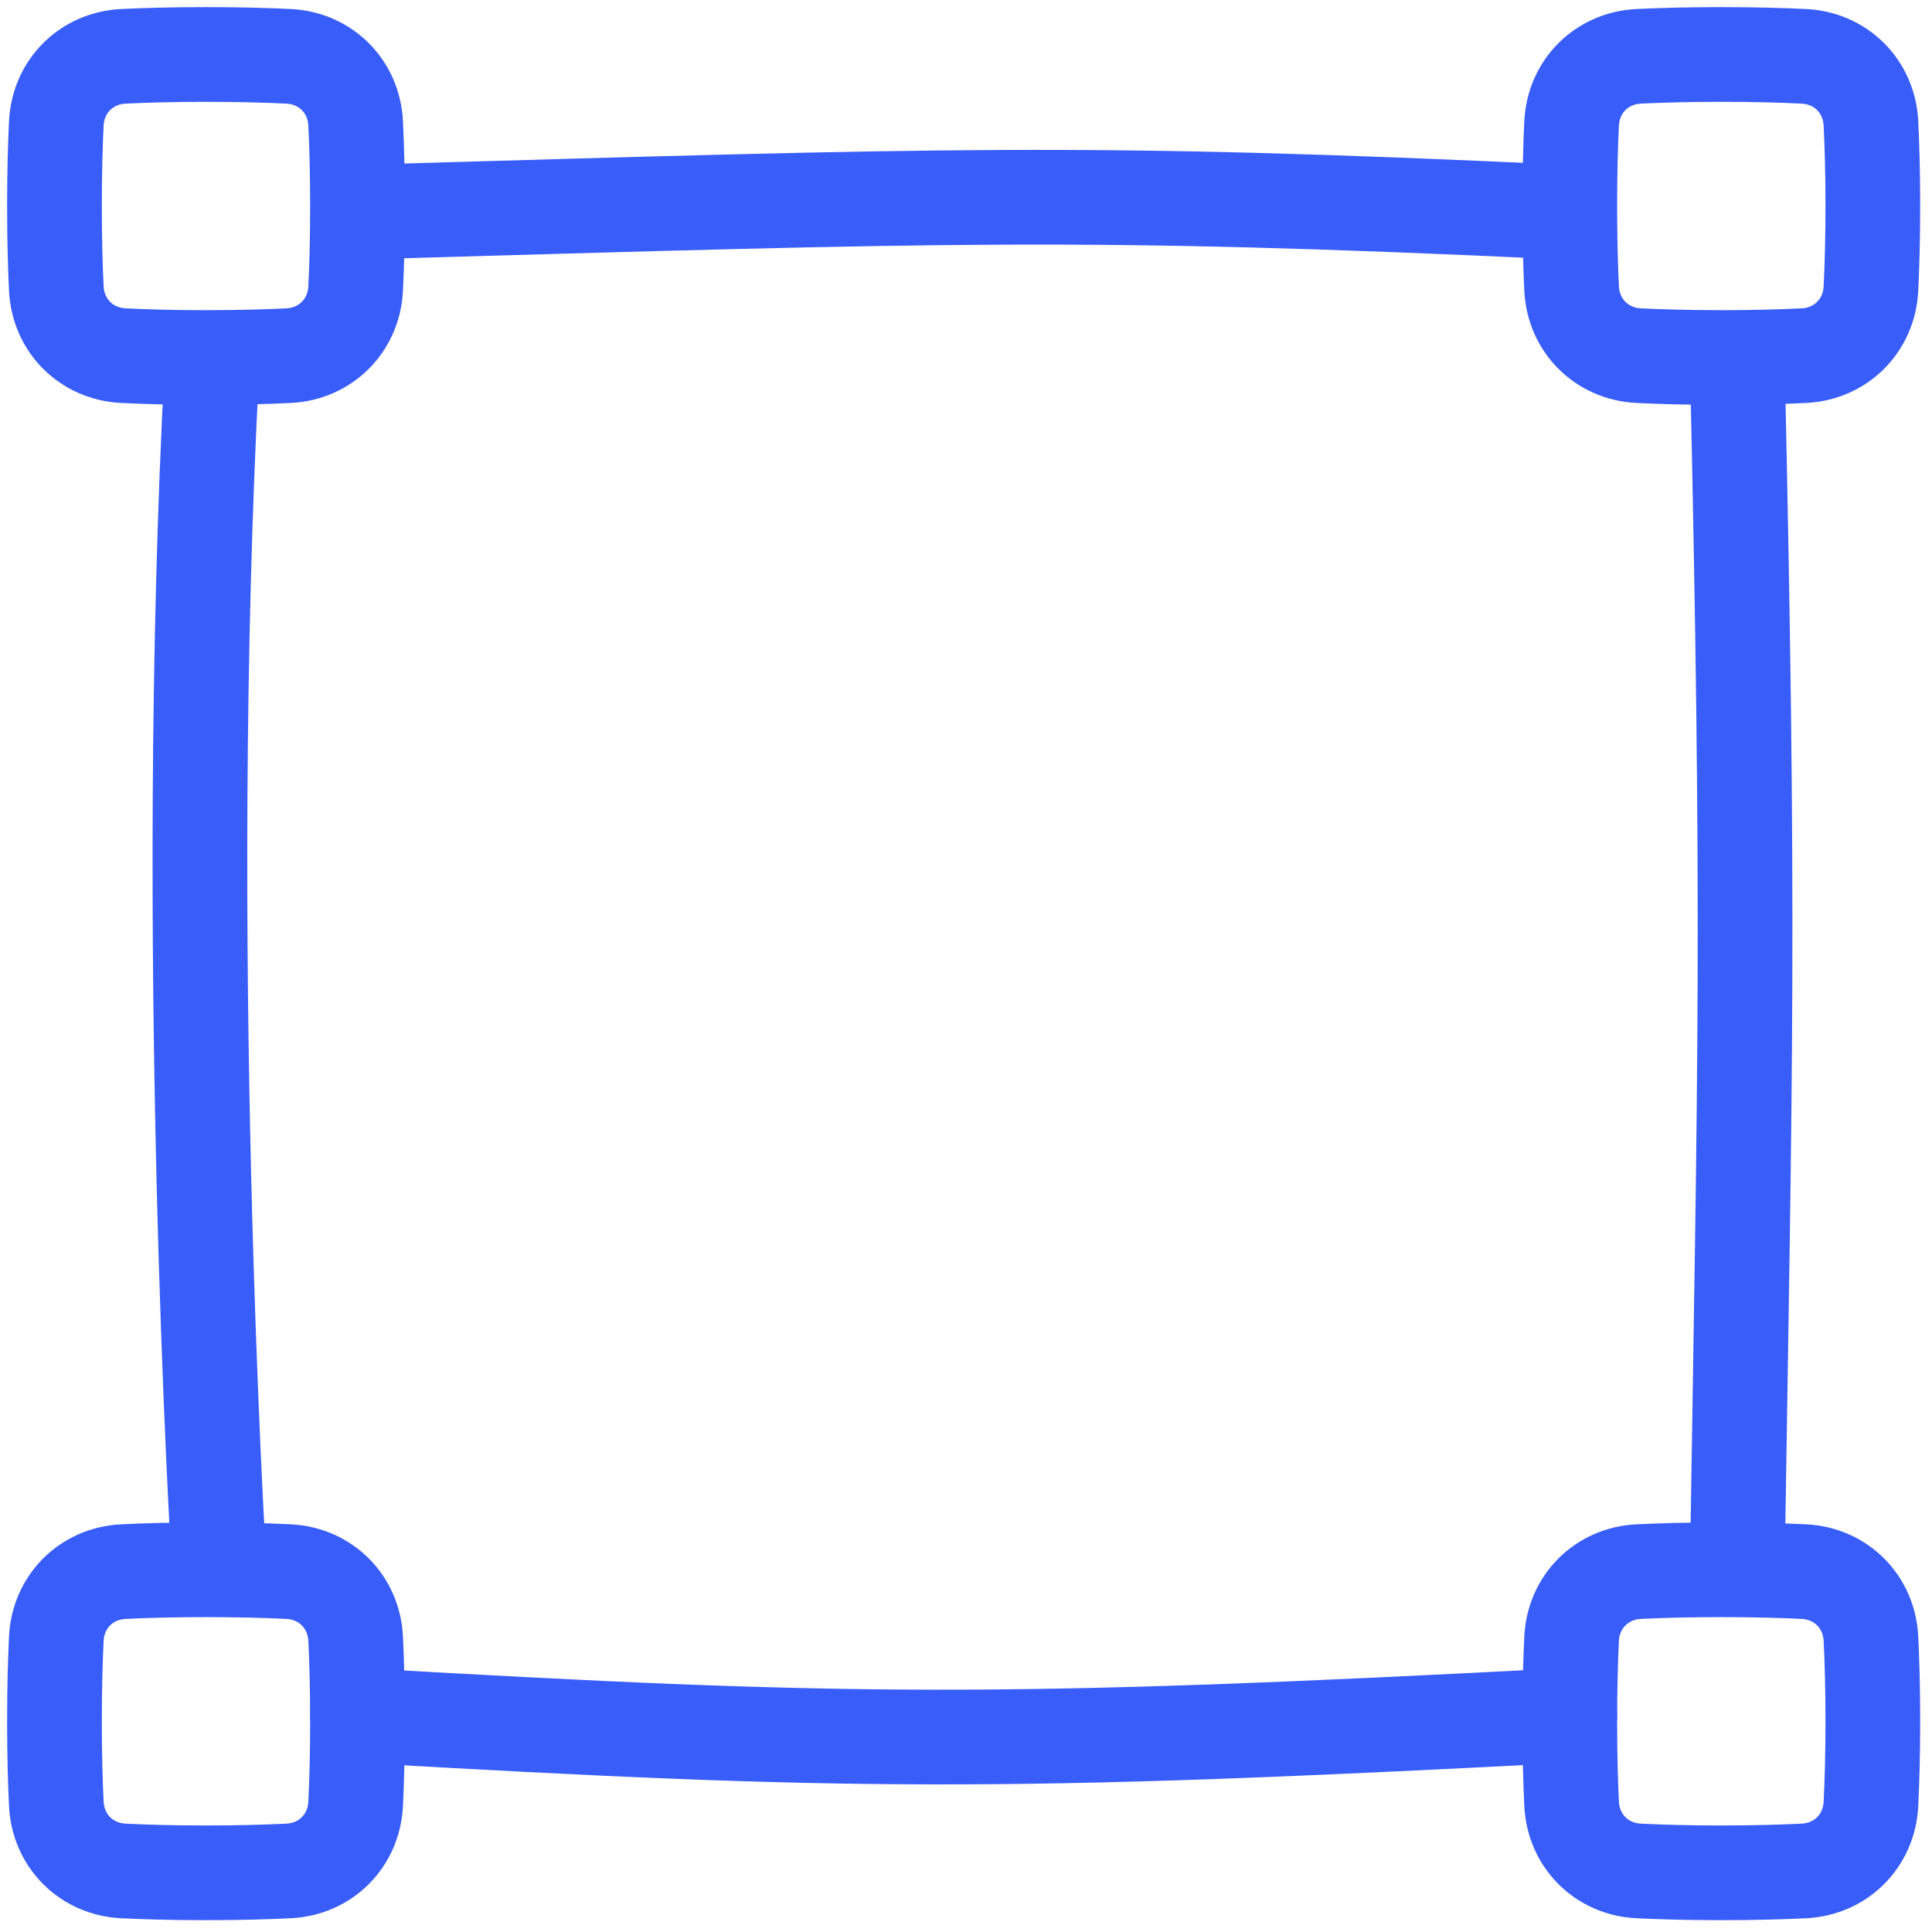
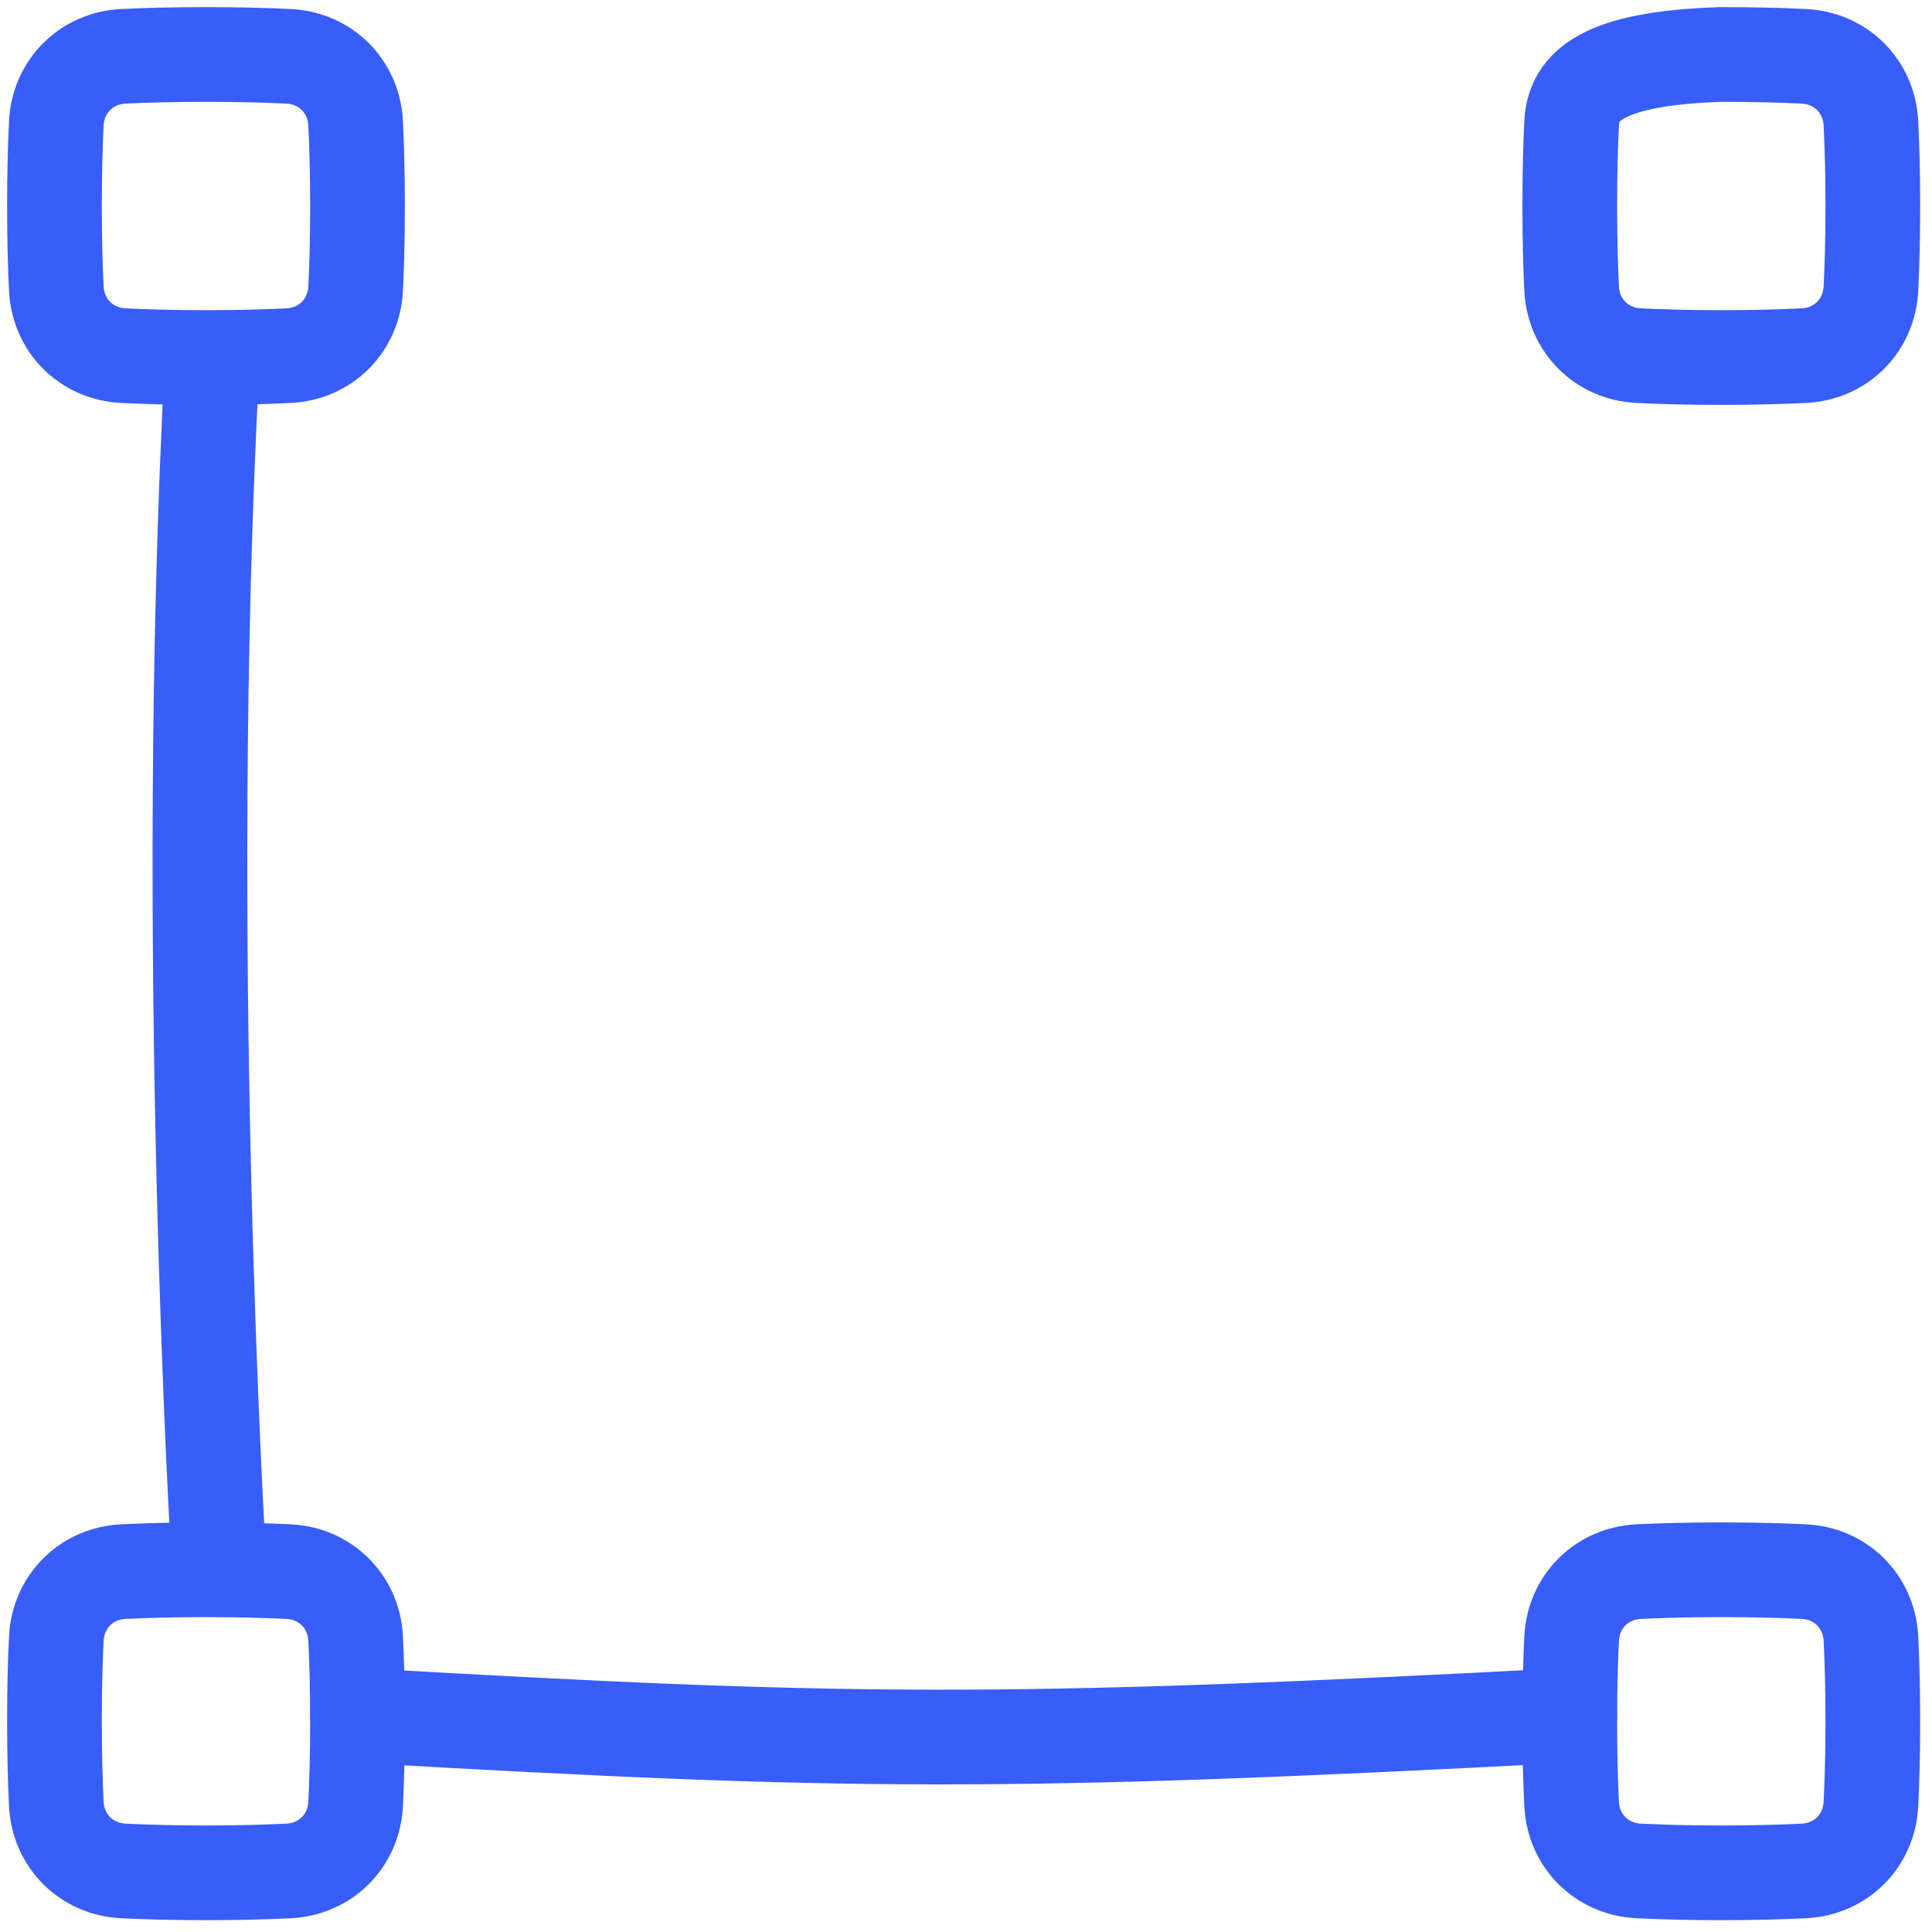
<svg xmlns="http://www.w3.org/2000/svg" width="51" height="51" viewBox="0 0 51 51" fill="none">
  <g clip-path="url(#clip0_366_518)">
    <path d="M1.487 47.622C1.537 48.597 2.278 49.338 3.253 49.388C3.819 49.416 4.543 49.438 5.437 49.438C6.332 49.438 7.056 49.416 7.622 49.388C8.597 49.338 9.338 48.597 9.388 47.622C9.416 47.056 9.437 46.332 9.437 45.438C9.437 44.543 9.416 43.819 9.388 43.253C9.338 42.278 8.597 41.537 7.622 41.487C7.056 41.459 6.332 41.438 5.437 41.438C4.543 41.438 3.819 41.459 3.253 41.487C2.278 41.537 1.537 42.278 1.487 43.253C1.459 43.819 1.438 44.543 1.438 45.438C1.438 46.332 1.459 47.056 1.487 47.622Z" stroke="#385DF8" stroke-width="2.5" stroke-linecap="round" stroke-linejoin="round" />
    <path d="M41.487 47.622C41.537 48.597 42.278 49.338 43.253 49.388C43.819 49.416 44.543 49.438 45.438 49.438C46.332 49.438 47.056 49.416 47.622 49.388C48.597 49.338 49.338 48.597 49.388 47.622C49.416 47.056 49.438 46.332 49.438 45.438C49.438 44.543 49.416 43.819 49.388 43.253C49.338 42.278 48.597 41.537 47.622 41.487C47.056 41.459 46.332 41.438 45.438 41.438C44.543 41.438 43.819 41.459 43.253 41.487C42.278 41.537 41.537 42.278 41.487 43.253C41.459 43.819 41.438 44.543 41.438 45.438C41.438 46.332 41.459 47.056 41.487 47.622Z" stroke="#385DF8" stroke-width="2.5" stroke-linecap="round" stroke-linejoin="round" />
    <path d="M1.487 7.622C1.537 8.597 2.278 9.338 3.253 9.388C3.819 9.416 4.543 9.438 5.437 9.438C6.332 9.438 7.056 9.416 7.622 9.388C8.597 9.338 9.338 8.597 9.388 7.622C9.416 7.056 9.437 6.332 9.437 5.438C9.437 4.543 9.416 3.819 9.388 3.253C9.338 2.278 8.597 1.537 7.622 1.487C7.056 1.459 6.332 1.438 5.437 1.438C4.543 1.438 3.819 1.459 3.253 1.487C2.278 1.537 1.537 2.278 1.487 3.253C1.459 3.819 1.438 4.543 1.438 5.438C1.438 6.332 1.459 7.056 1.487 7.622Z" stroke="#385DF8" stroke-width="2.5" stroke-linecap="round" stroke-linejoin="round" />
-     <path d="M41.487 7.622C41.537 8.597 42.278 9.338 43.253 9.388C43.819 9.416 44.543 9.438 45.438 9.438C46.332 9.438 47.056 9.416 47.622 9.388C48.597 9.338 49.338 8.597 49.388 7.622C49.416 7.056 49.438 6.332 49.438 5.438C49.438 4.543 49.416 3.819 49.388 3.253C49.338 2.278 48.597 1.537 47.622 1.487C47.056 1.459 46.332 1.438 45.438 1.438C44.543 1.438 43.819 1.459 43.253 1.487C42.278 1.537 41.537 2.278 41.487 3.253C41.459 3.819 41.438 4.543 41.438 5.438C41.438 6.332 41.459 7.056 41.487 7.622Z" stroke="#385DF8" stroke-width="2.5" stroke-linecap="round" stroke-linejoin="round" />
+     <path d="M41.487 7.622C41.537 8.597 42.278 9.338 43.253 9.388C43.819 9.416 44.543 9.438 45.438 9.438C46.332 9.438 47.056 9.416 47.622 9.388C48.597 9.338 49.338 8.597 49.388 7.622C49.416 7.056 49.438 6.332 49.438 5.438C49.438 4.543 49.416 3.819 49.388 3.253C49.338 2.278 48.597 1.537 47.622 1.487C47.056 1.459 46.332 1.438 45.438 1.438C42.278 1.537 41.537 2.278 41.487 3.253C41.459 3.819 41.438 4.543 41.438 5.438C41.438 6.332 41.459 7.056 41.487 7.622Z" stroke="#385DF8" stroke-width="2.5" stroke-linecap="round" stroke-linejoin="round" />
    <path d="M9.438 45.279C22.357 46.023 26.438 46.067 41.438 45.279" stroke="#385DF8" stroke-width="2.5" stroke-linecap="round" stroke-linejoin="round" />
-     <path d="M41.194 5.595C28.568 5.006 25.028 5.154 9.681 5.595" stroke="#385DF8" stroke-width="2.5" stroke-linecap="round" stroke-linejoin="round" />
-     <path d="M45.863 41.194C46.071 27.864 46.188 24.312 45.863 9.681" stroke="#385DF8" stroke-width="2.5" stroke-linecap="round" stroke-linejoin="round" />
    <path d="M5.595 9.681C4.789 24.824 5.771 41.097 5.771 41.097" stroke="#385DF8" stroke-width="2.5" stroke-linecap="round" stroke-linejoin="round" />
  </g>
  <defs>
    <clipPath id="clip0_366_518">
      <rect width="51" height="51" fill="white" />
    </clipPath>
  </defs>
</svg>